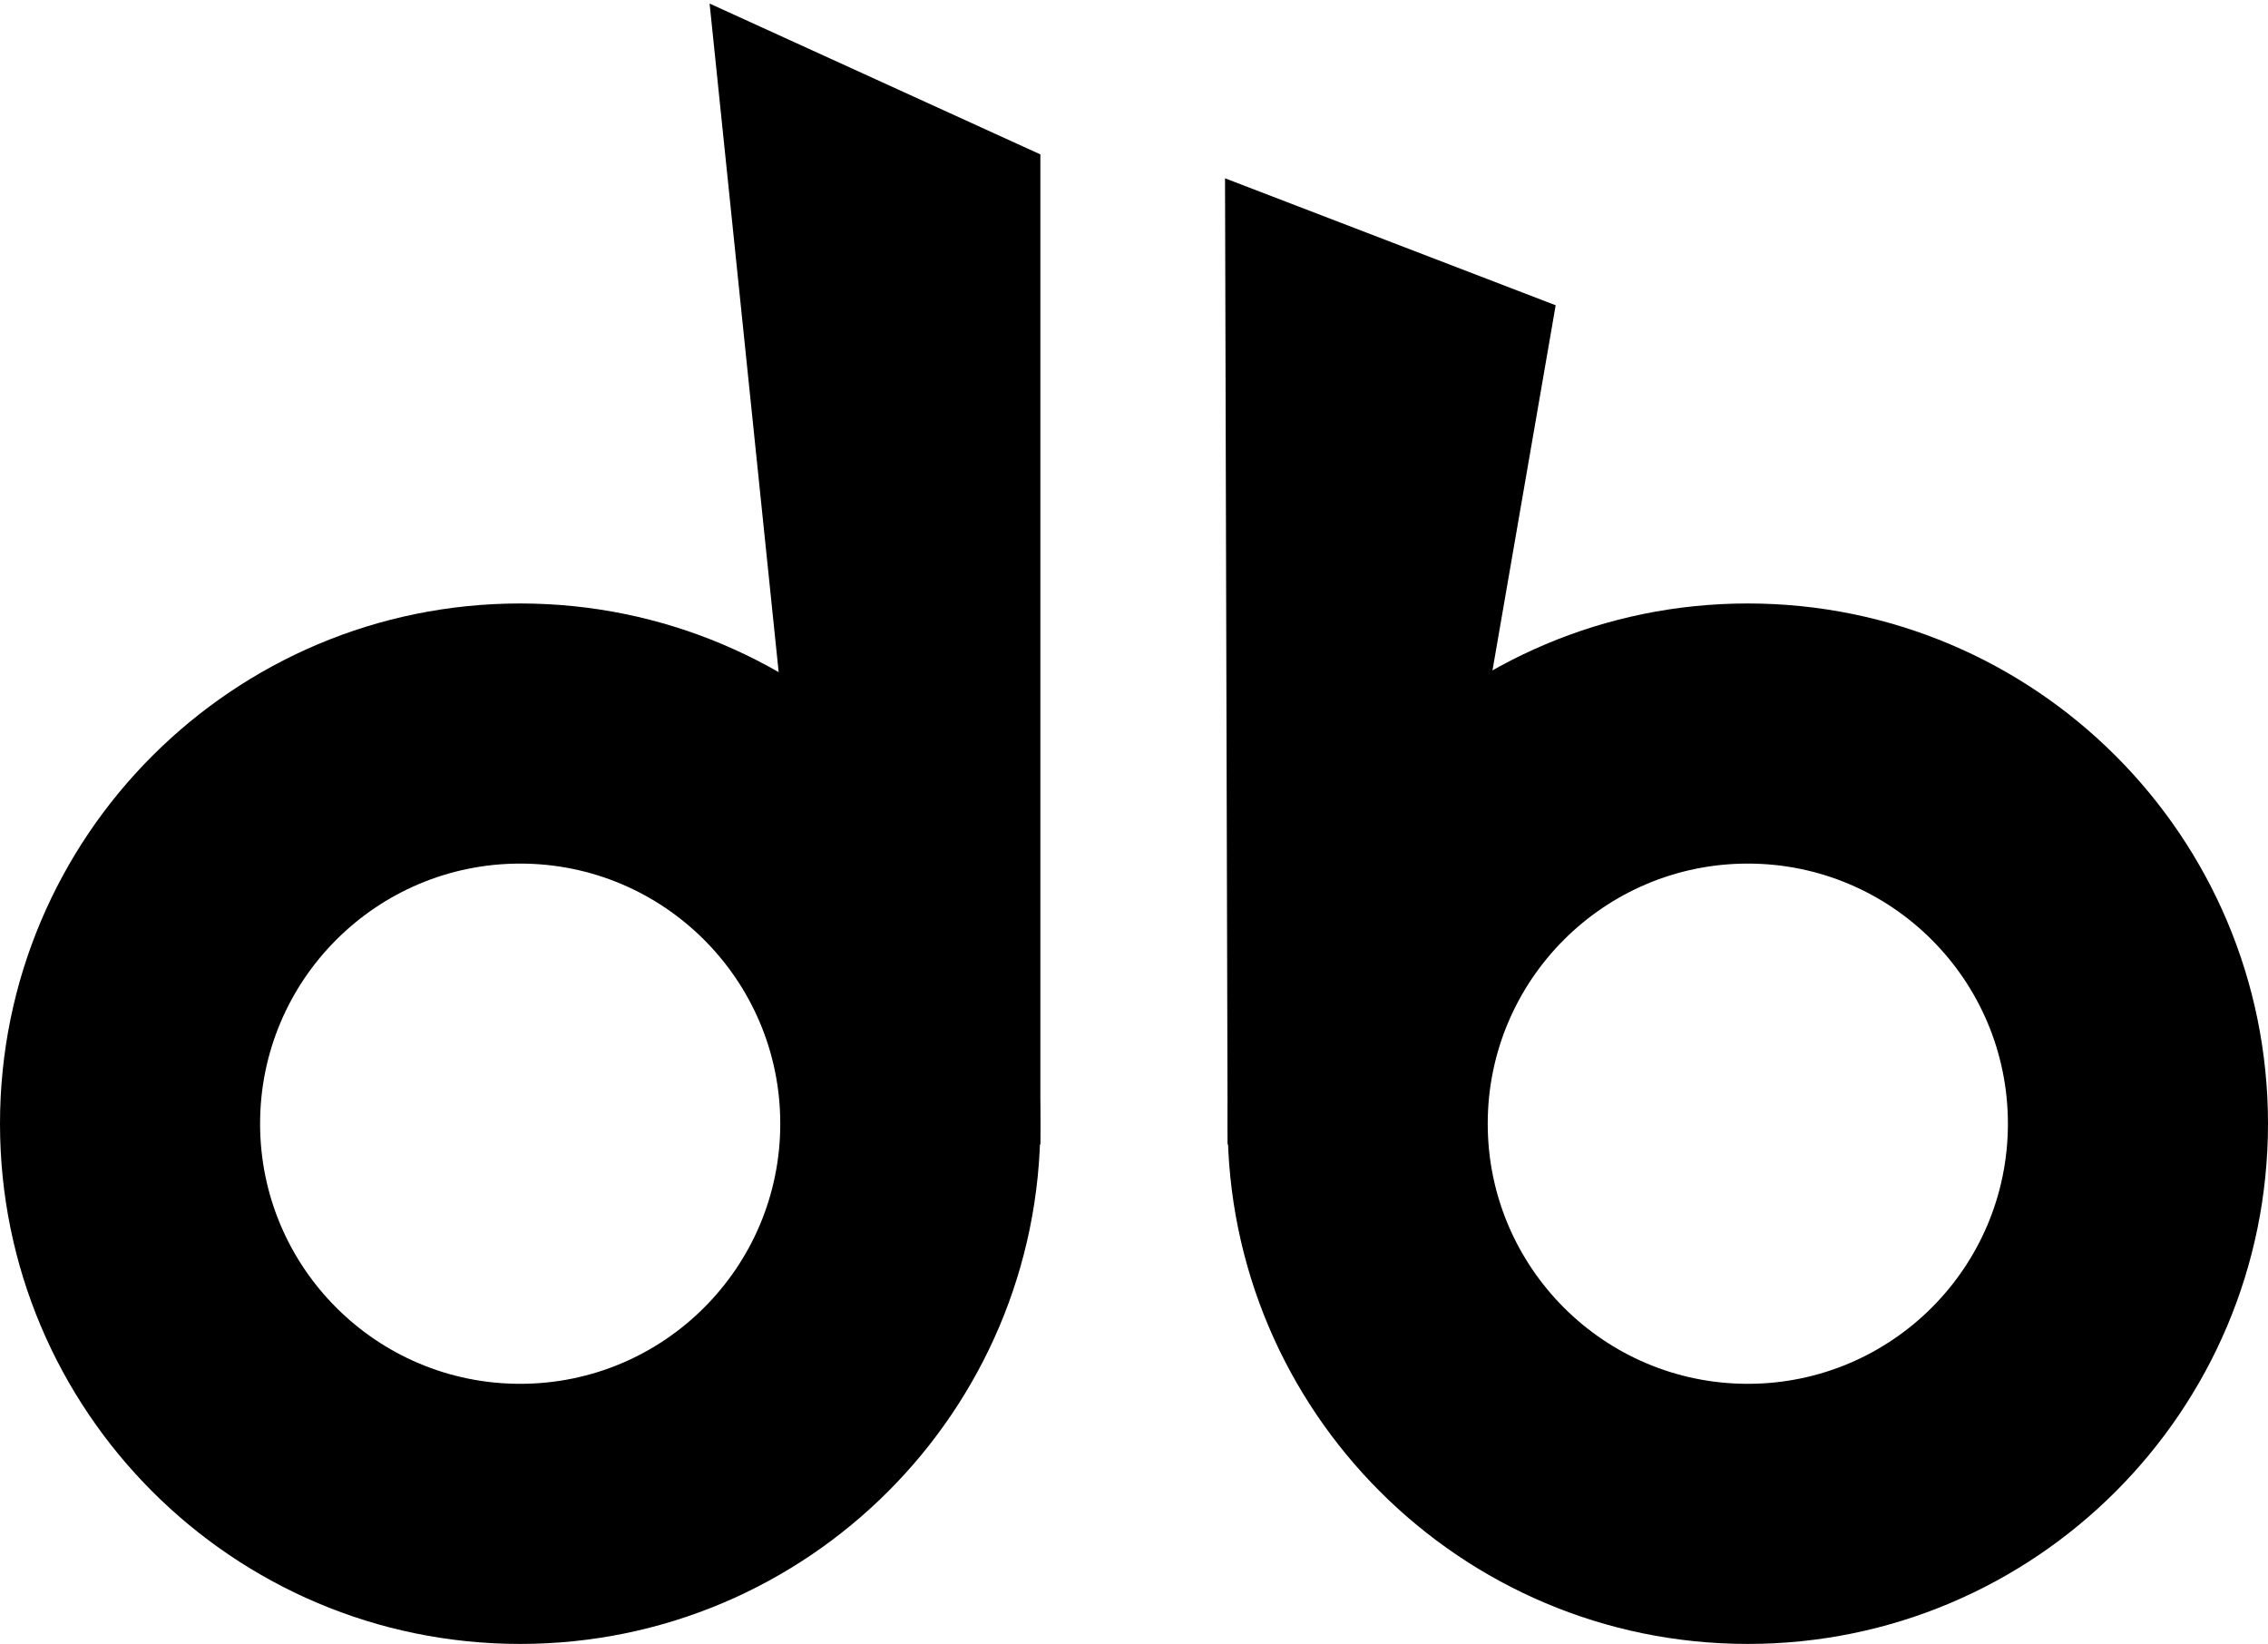
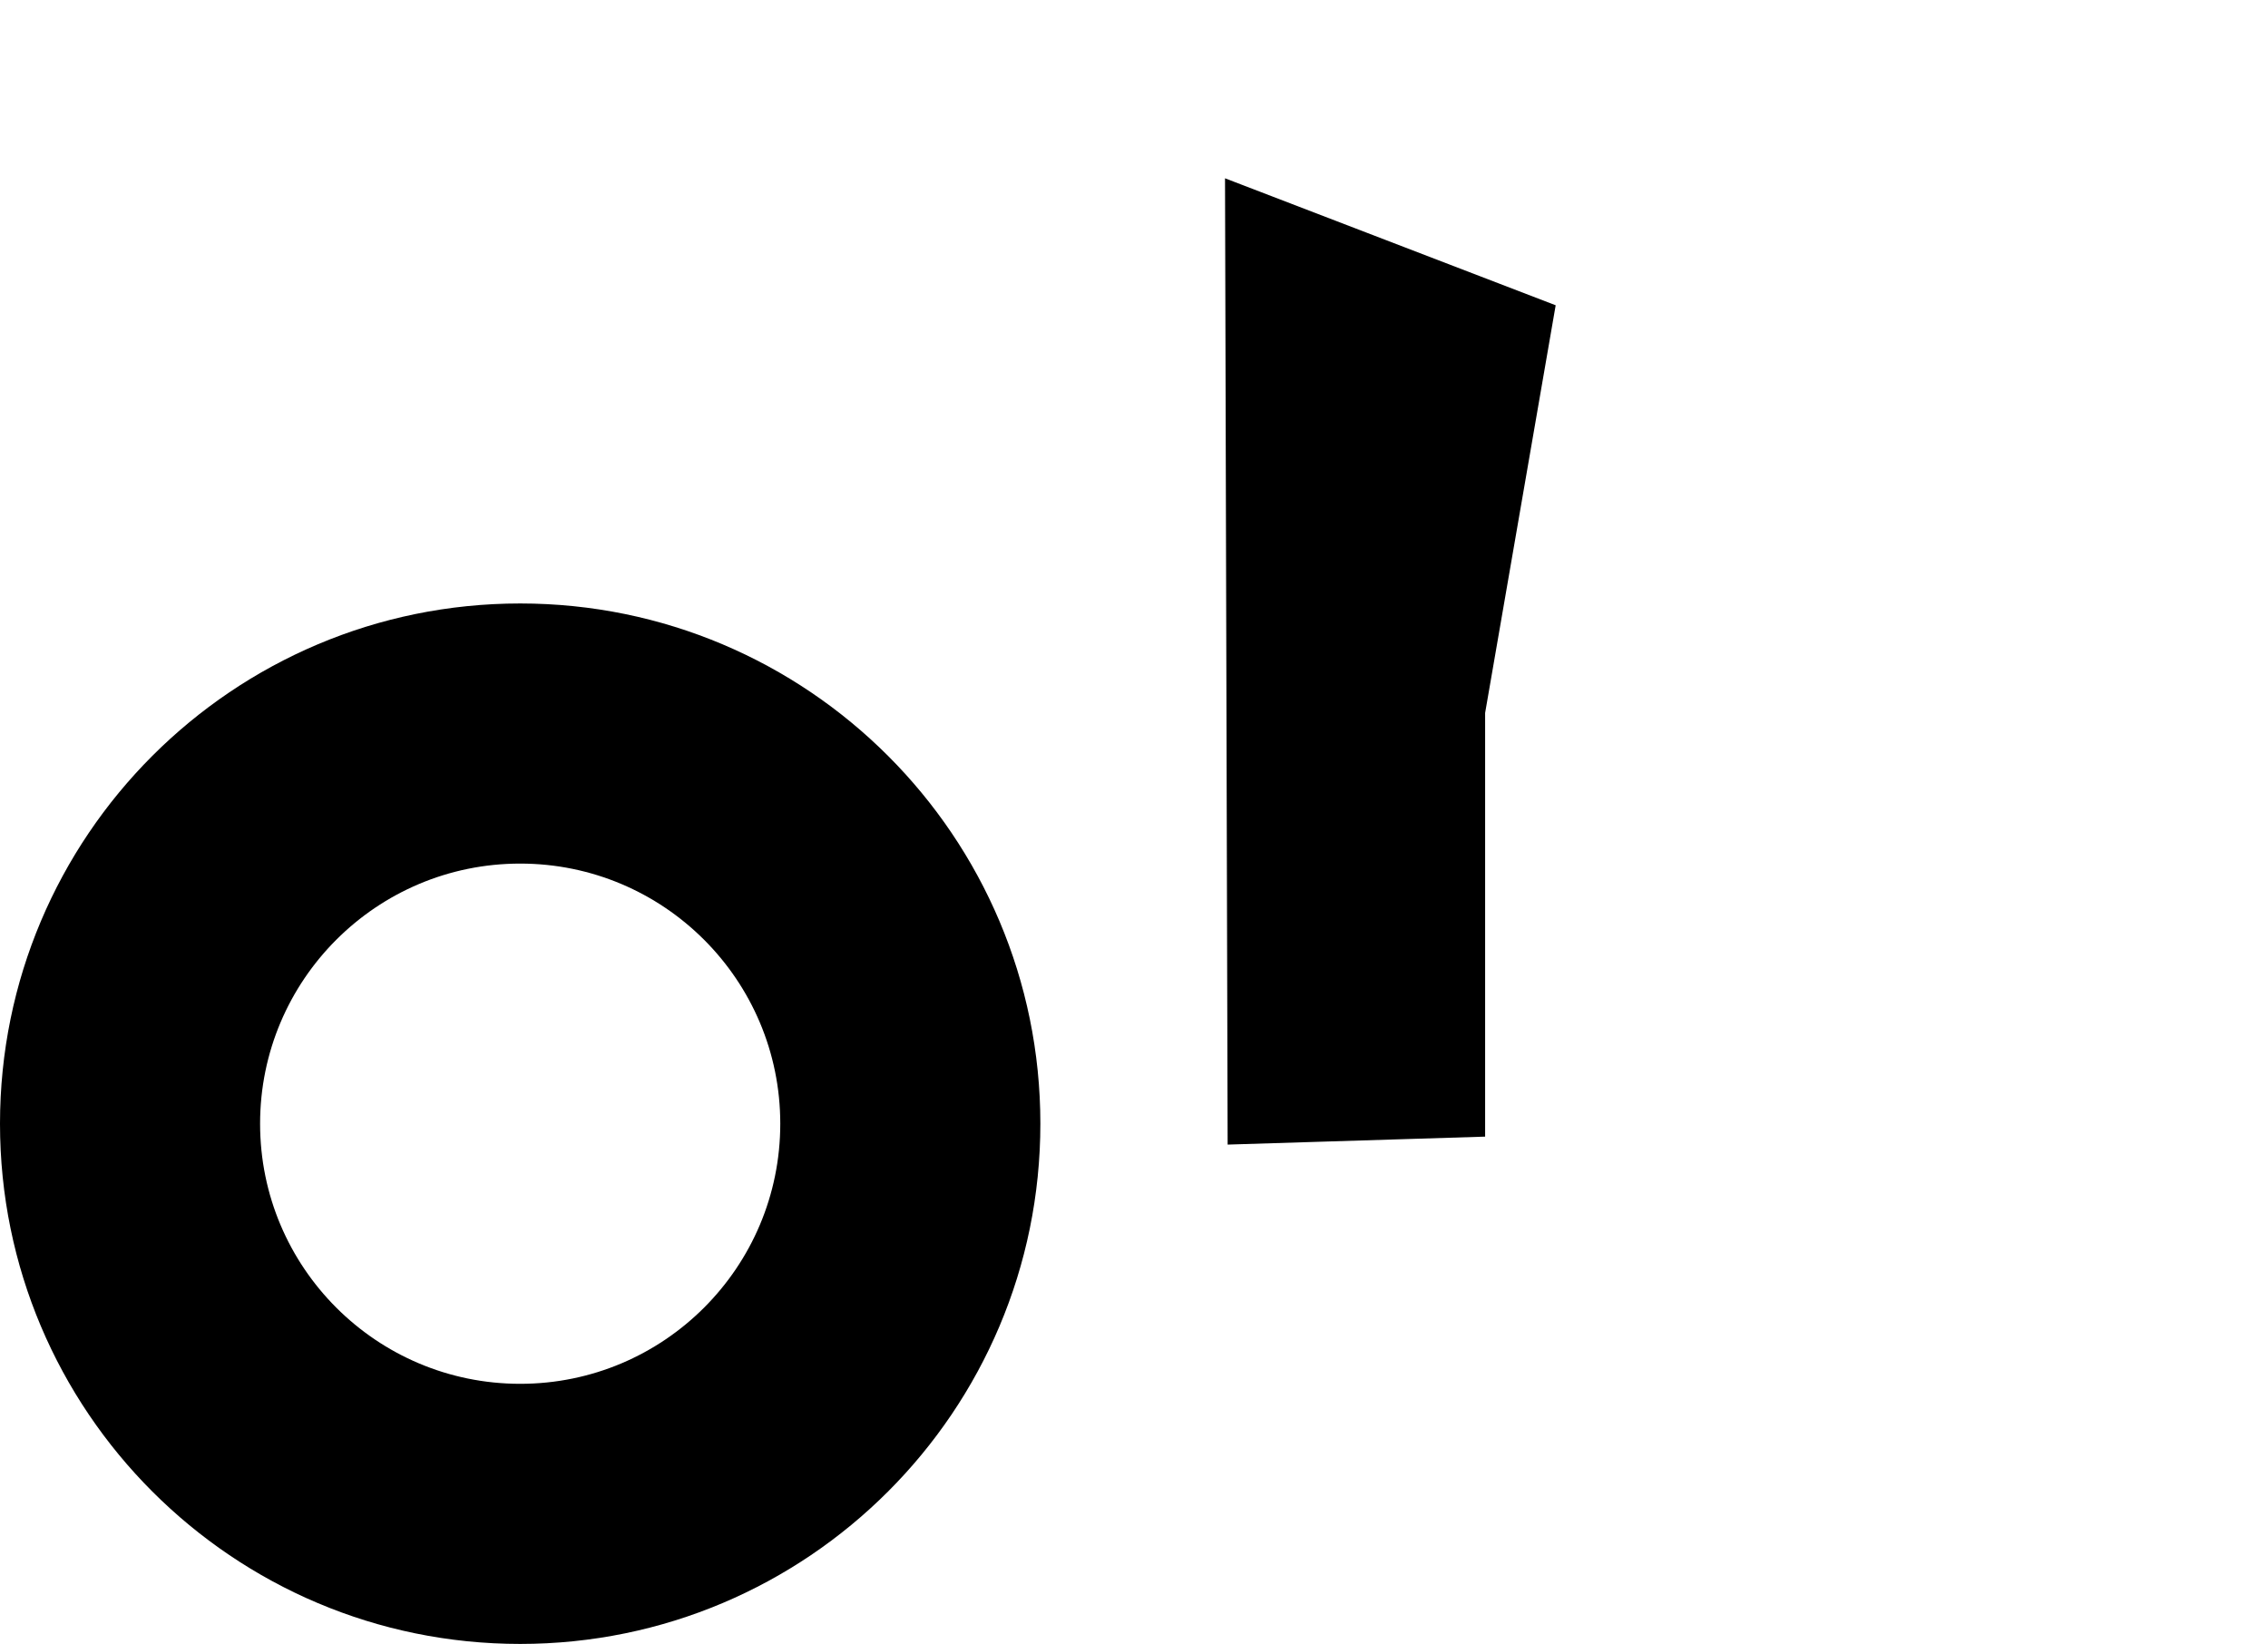
<svg xmlns="http://www.w3.org/2000/svg" width="436" height="316" viewBox="0 0 436 316" fill="none">
  <path fill-rule="evenodd" clip-rule="evenodd" d="M100 316C155.228 316 200 271.228 200 216C200 160.772 155.228 116 100 116C44.772 116 0 160.772 0 216C0 271.228 44.772 316 100 316ZM100 266C127.614 266 150 243.614 150 216C150 188.386 127.614 166 100 166C72.386 166 50 188.386 50 216C50 243.614 72.386 266 100 266Z" fill="black" />
-   <path d="M199.5 30V219.5L151 218V137L137 1.5L199.5 30Z" fill="black" stroke="black" />
-   <path fill-rule="evenodd" clip-rule="evenodd" d="M336 316C280.772 316 236 271.228 236 216C236 160.772 280.772 116 336 116C391.228 116 436 160.772 436 216C436 271.228 391.228 316 336 316ZM336 266C308.386 266 286 243.614 286 216C286 188.386 308.386 166 336 166C363.614 166 386 188.386 386 216C386 243.614 363.614 266 336 266Z" fill="black" />
  <path d="M236 35L236.5 219.5L285 218V137L298.5 59L236 35Z" fill="black" stroke="black" />
</svg>